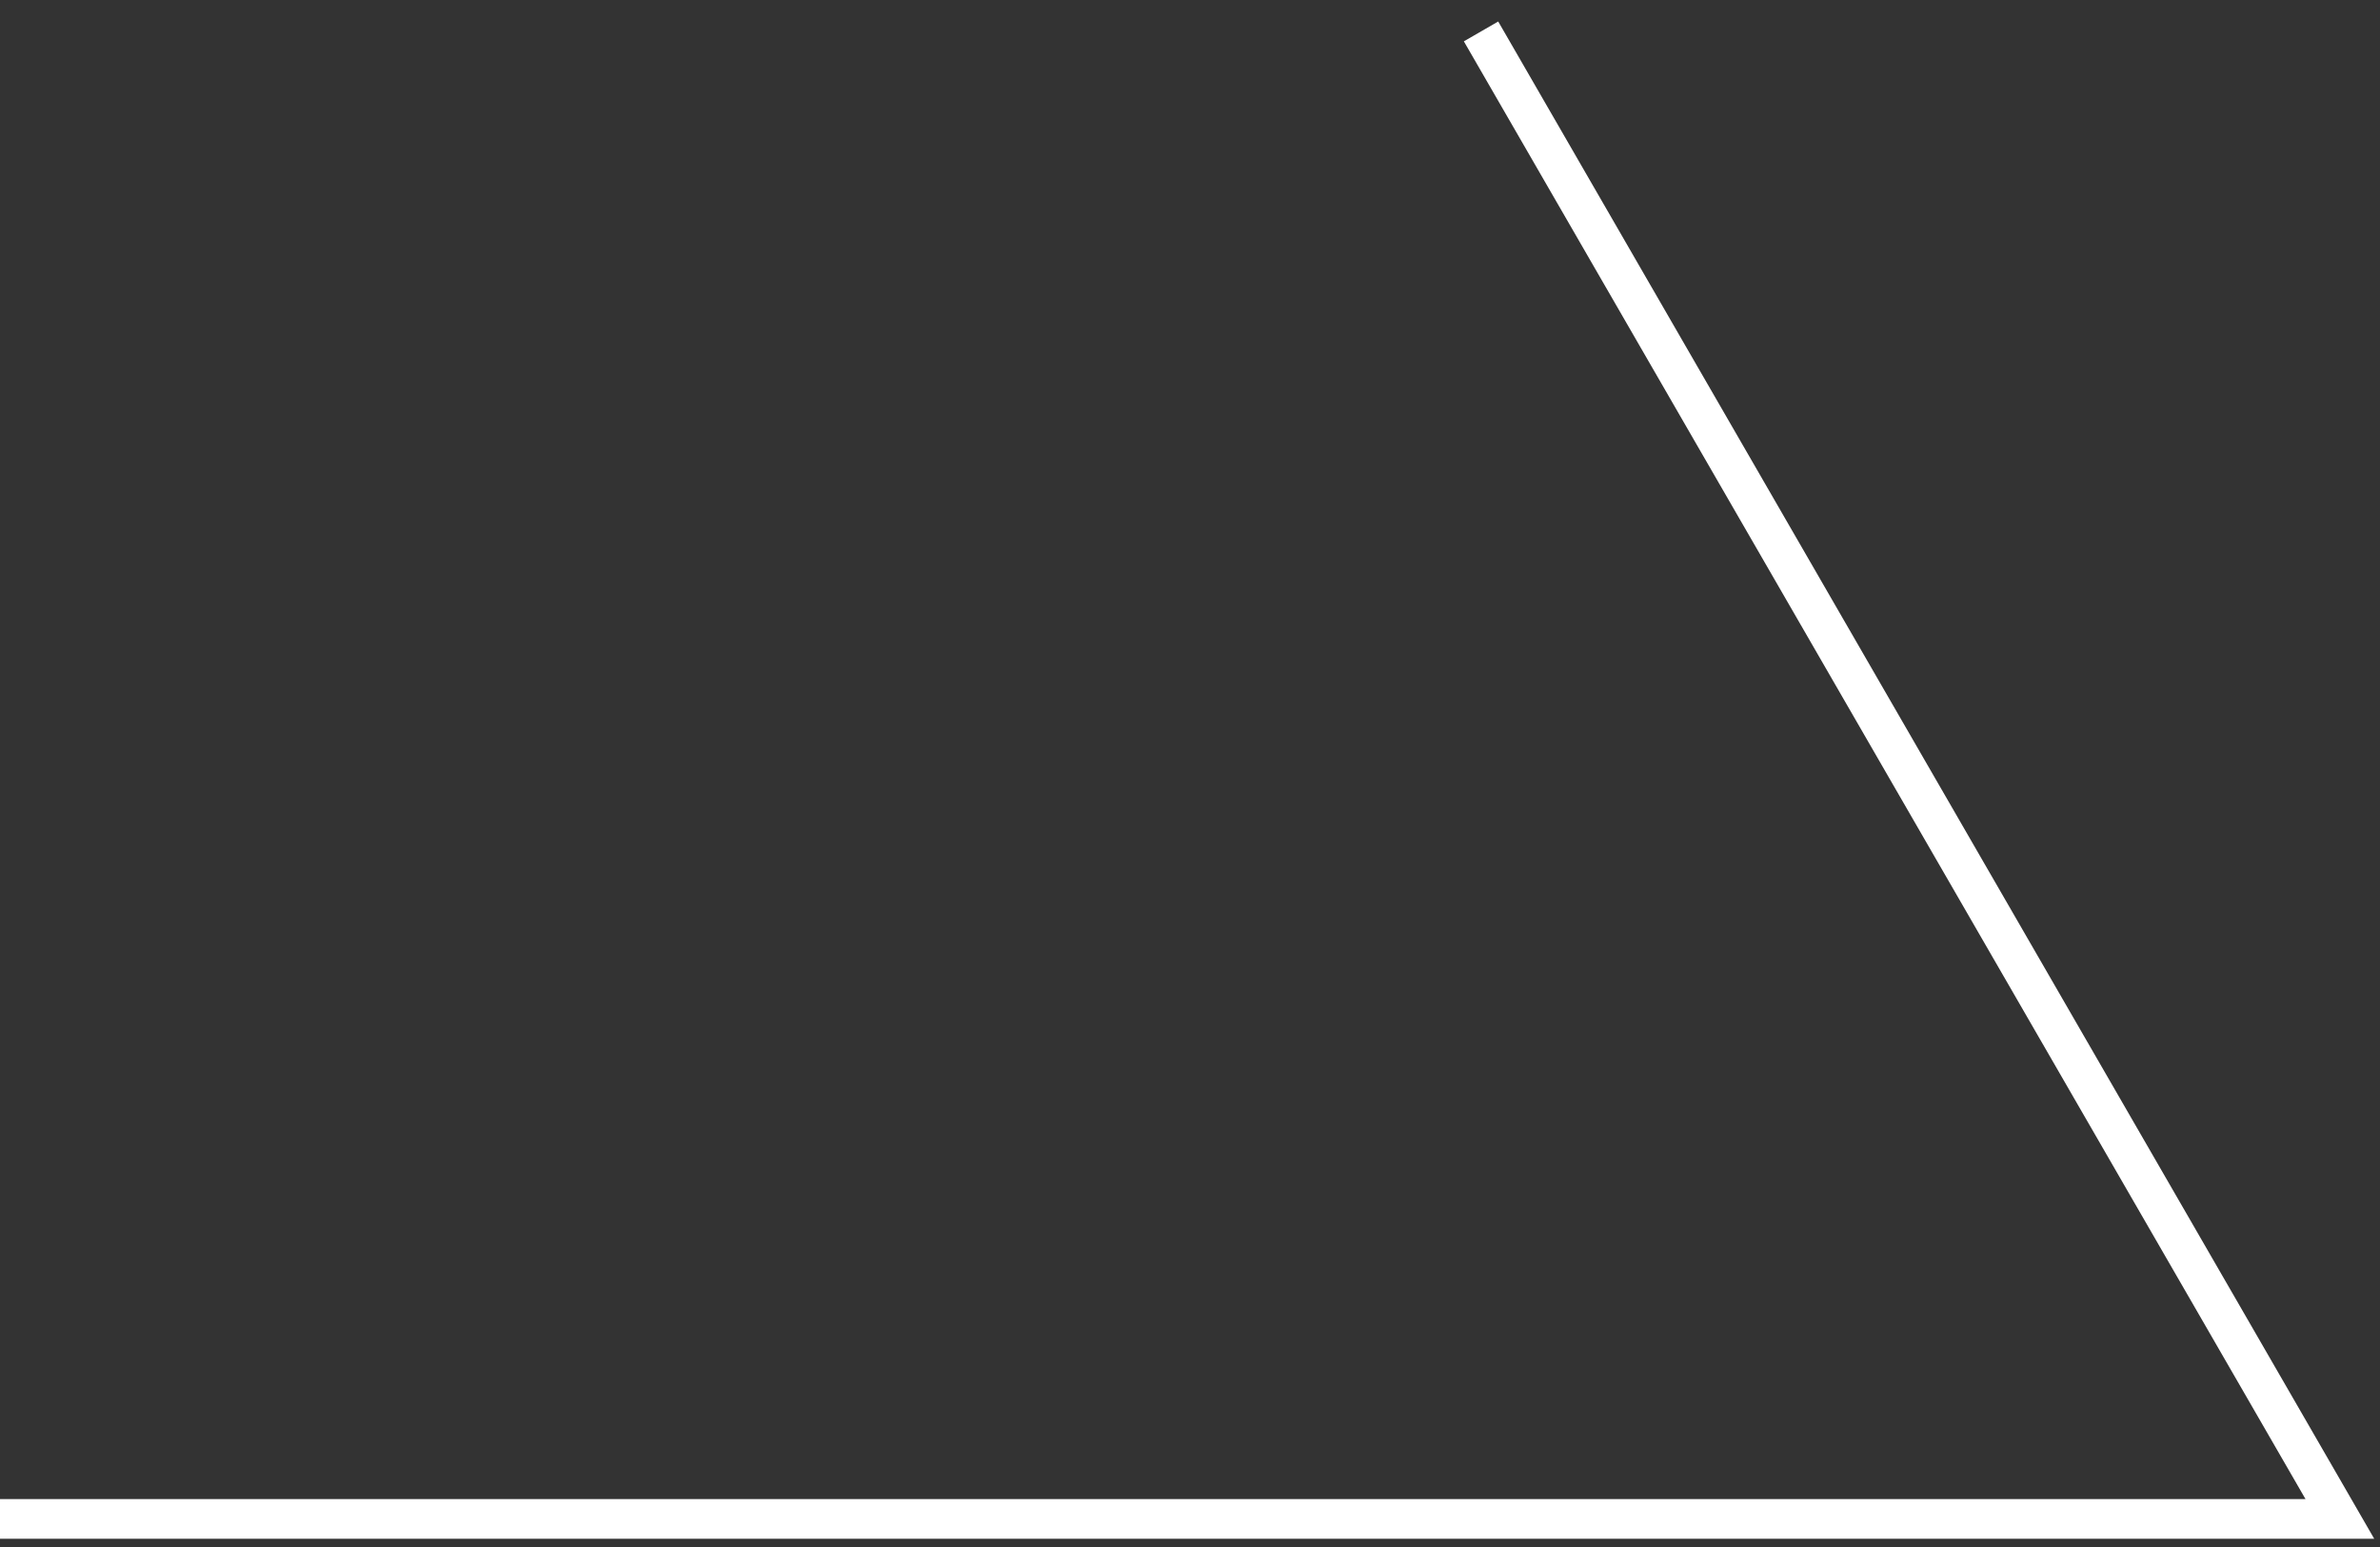
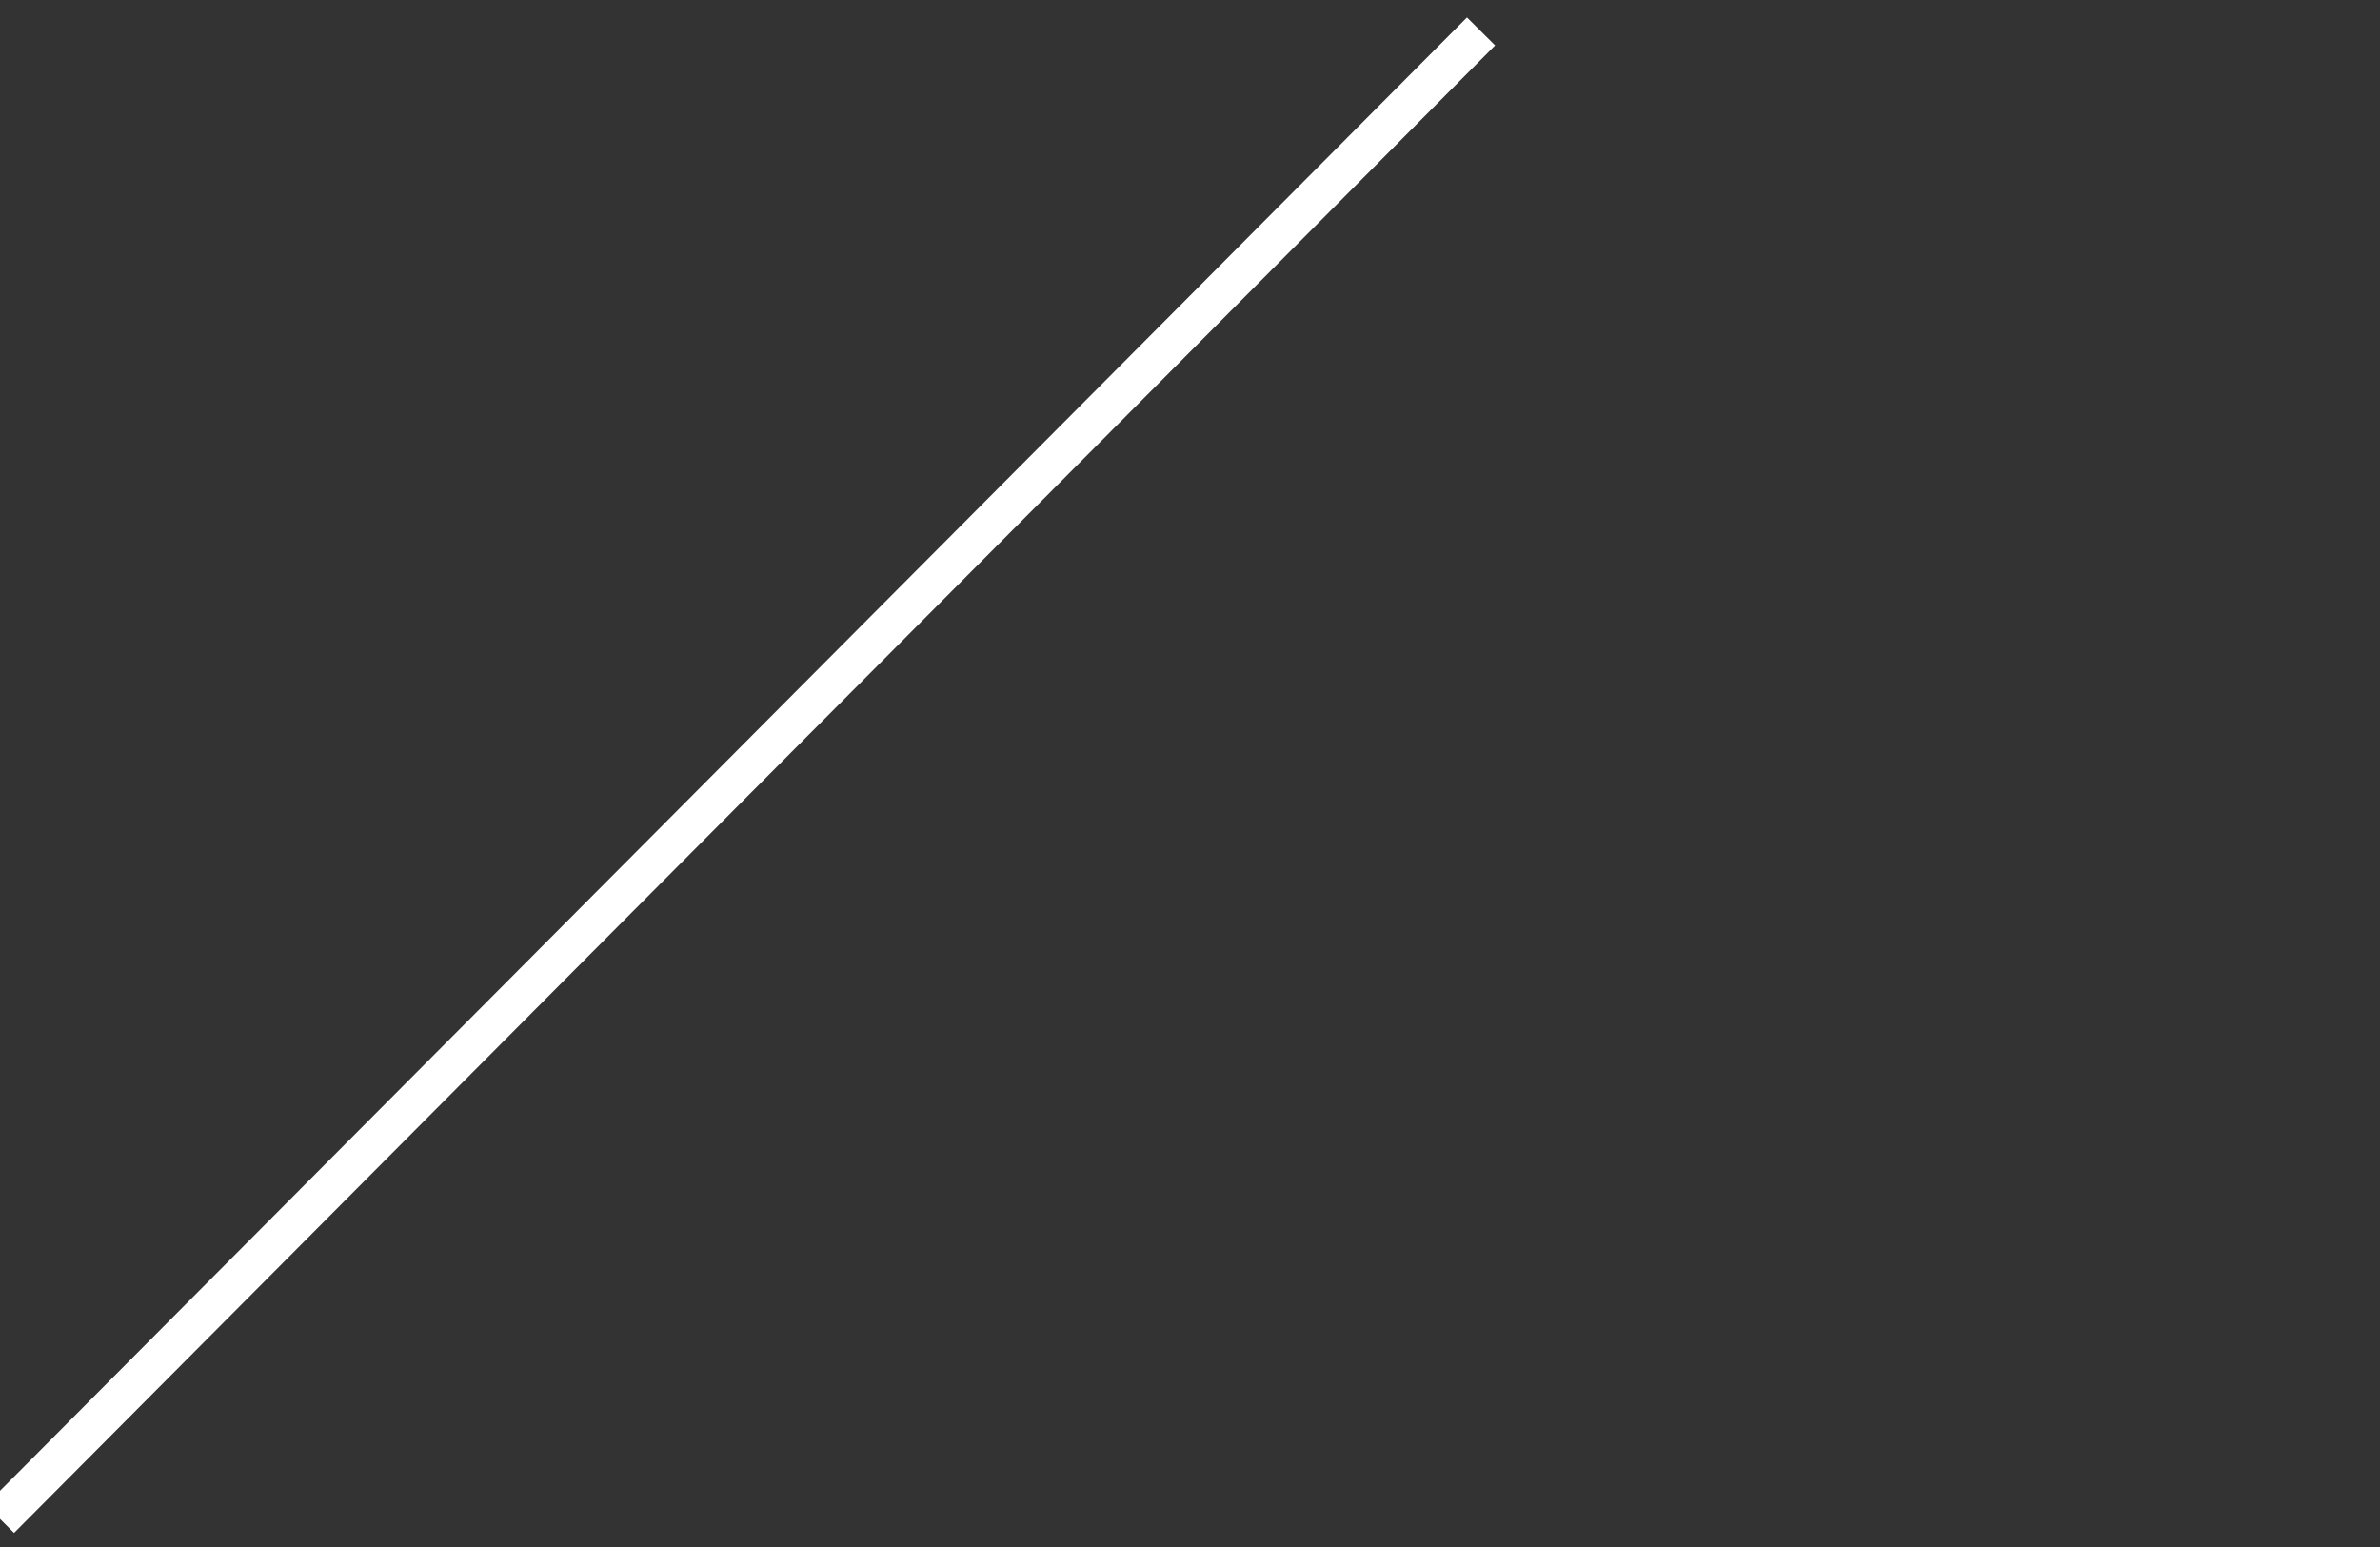
<svg xmlns="http://www.w3.org/2000/svg" width="60" height="39" viewBox="0 0 60 39" fill="none">
  <rect x="0" y="0" width="60" height="39" fill="#333333" stroke="none" />
-   <path d="M1.62052e-07 38.292L58.988 38.292L37.337 0.792" stroke="white" />
+   <path d="M1.62052e-07 38.292L37.337 0.792" stroke="white" />
</svg>